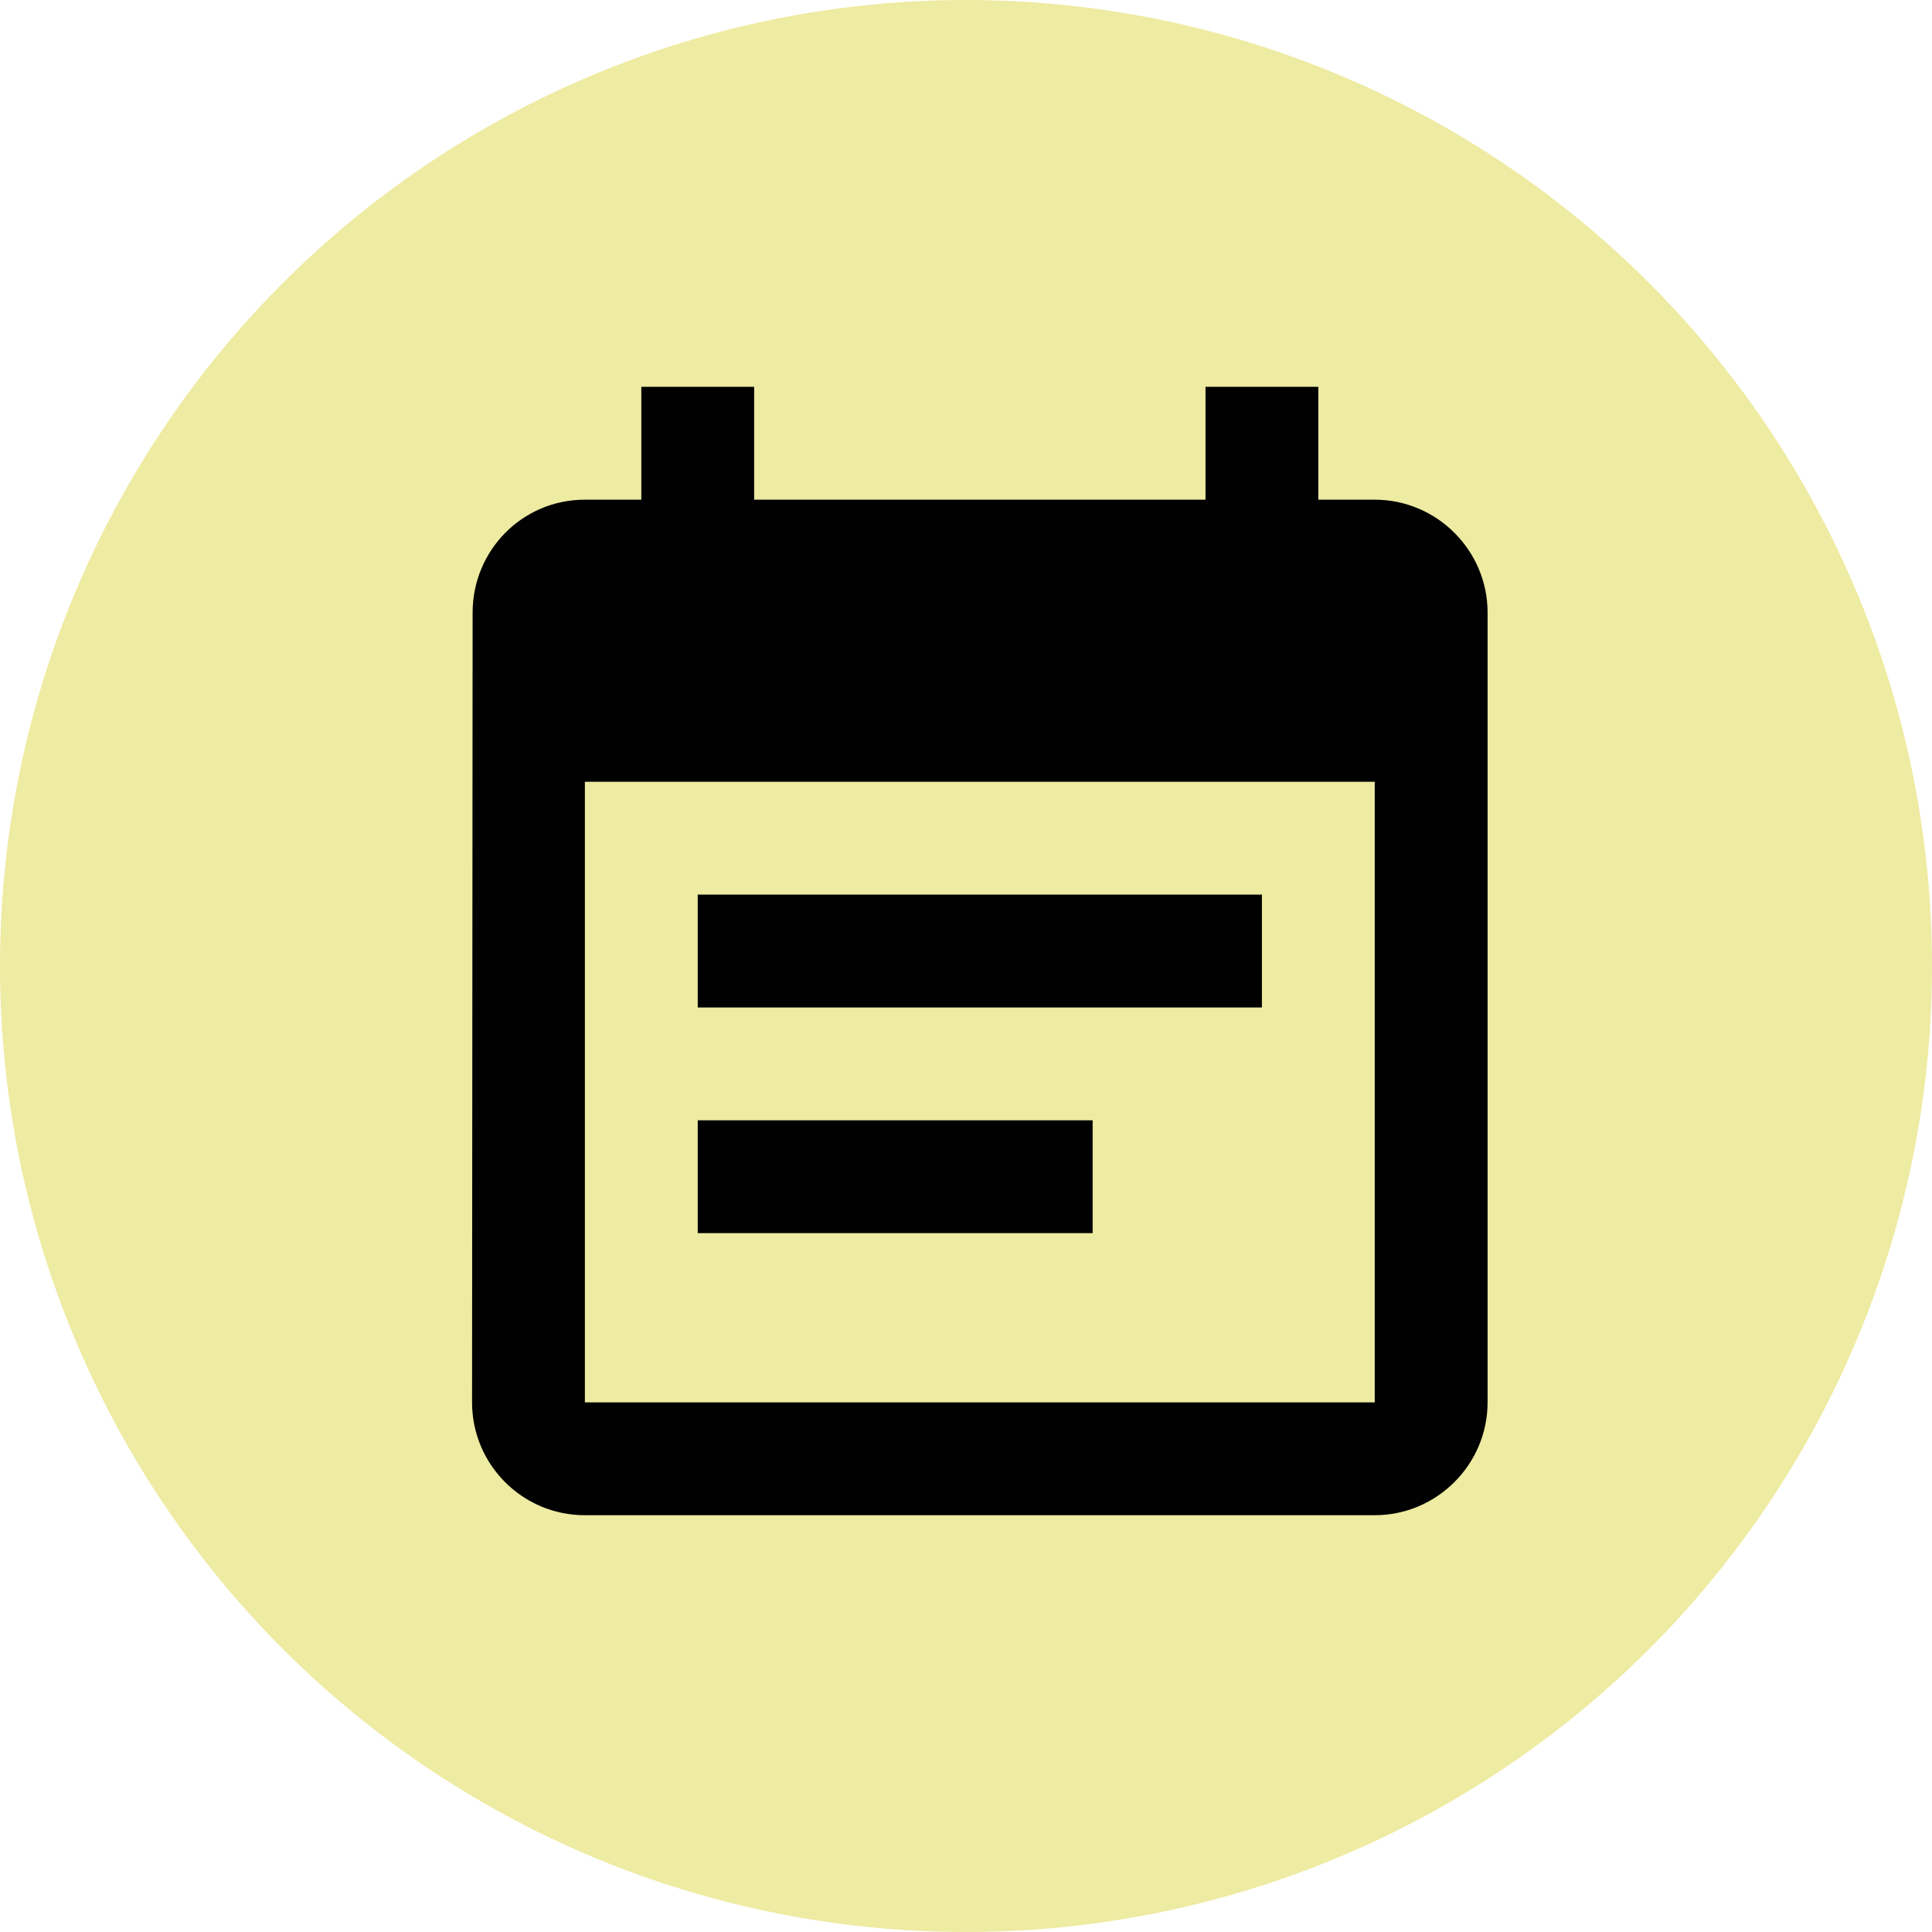
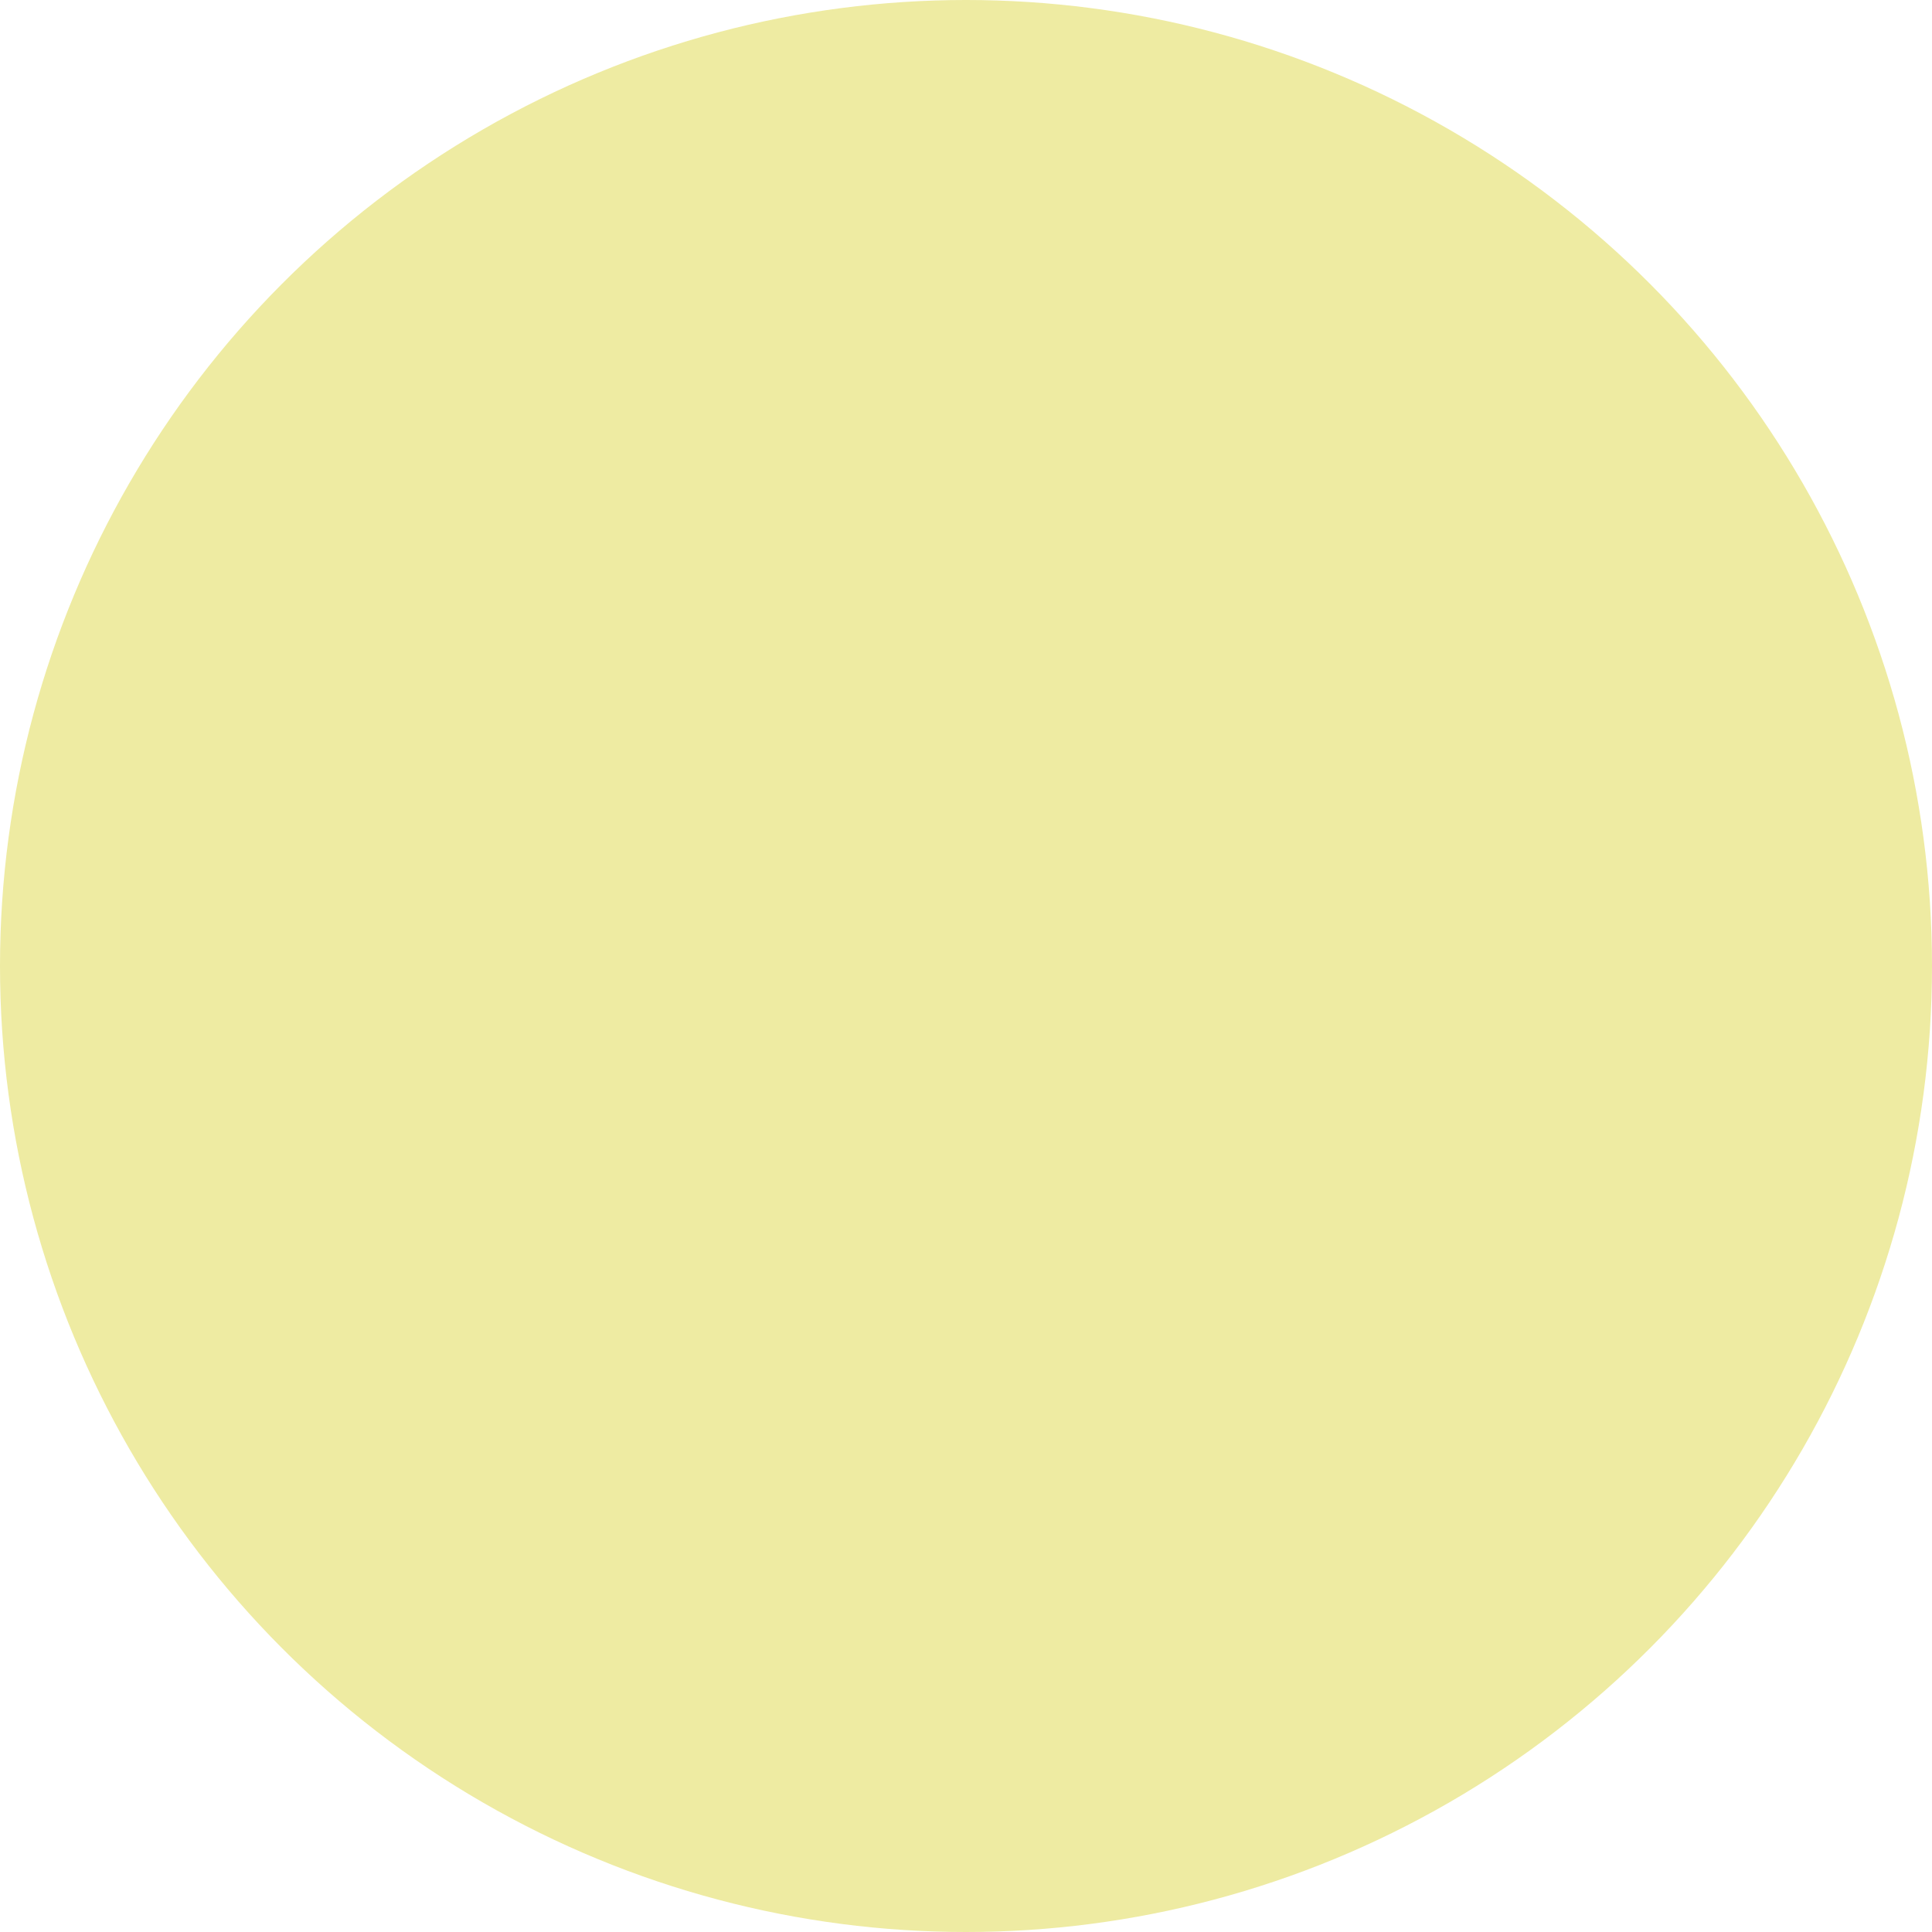
<svg xmlns="http://www.w3.org/2000/svg" width="110" height="110" viewBox="0 0 110 110" fill="none">
  <circle cx="55" cy="55" r="55" fill="#EEEBA2" />
  <g clip-path="url(#clip0_843_42)">
-     <path d="M71.848 50.935H39.726V57.36H71.848V50.935ZM78.272 28.45H75.06V22.025H68.636V28.45H42.938V22.025H36.514V28.45H33.301C29.736 28.45 26.909 31.341 26.909 34.874L26.877 79.845C26.877 83.379 29.736 86.27 33.301 86.27H78.272C81.806 86.27 84.697 83.379 84.697 79.845V34.874C84.697 31.341 81.806 28.45 78.272 28.45ZM78.272 79.845H33.301V44.511H78.272V79.845ZM62.211 63.784H39.726V70.209H62.211V63.784Z" fill="#010101" />
-   </g>
+     </g>
  <defs>
    <clipPath id="clip0_843_42">
      <rect width="77.093" height="77.093" fill="white" transform="translate(17.24 19.6)" />
    </clipPath>
  </defs>
</svg>